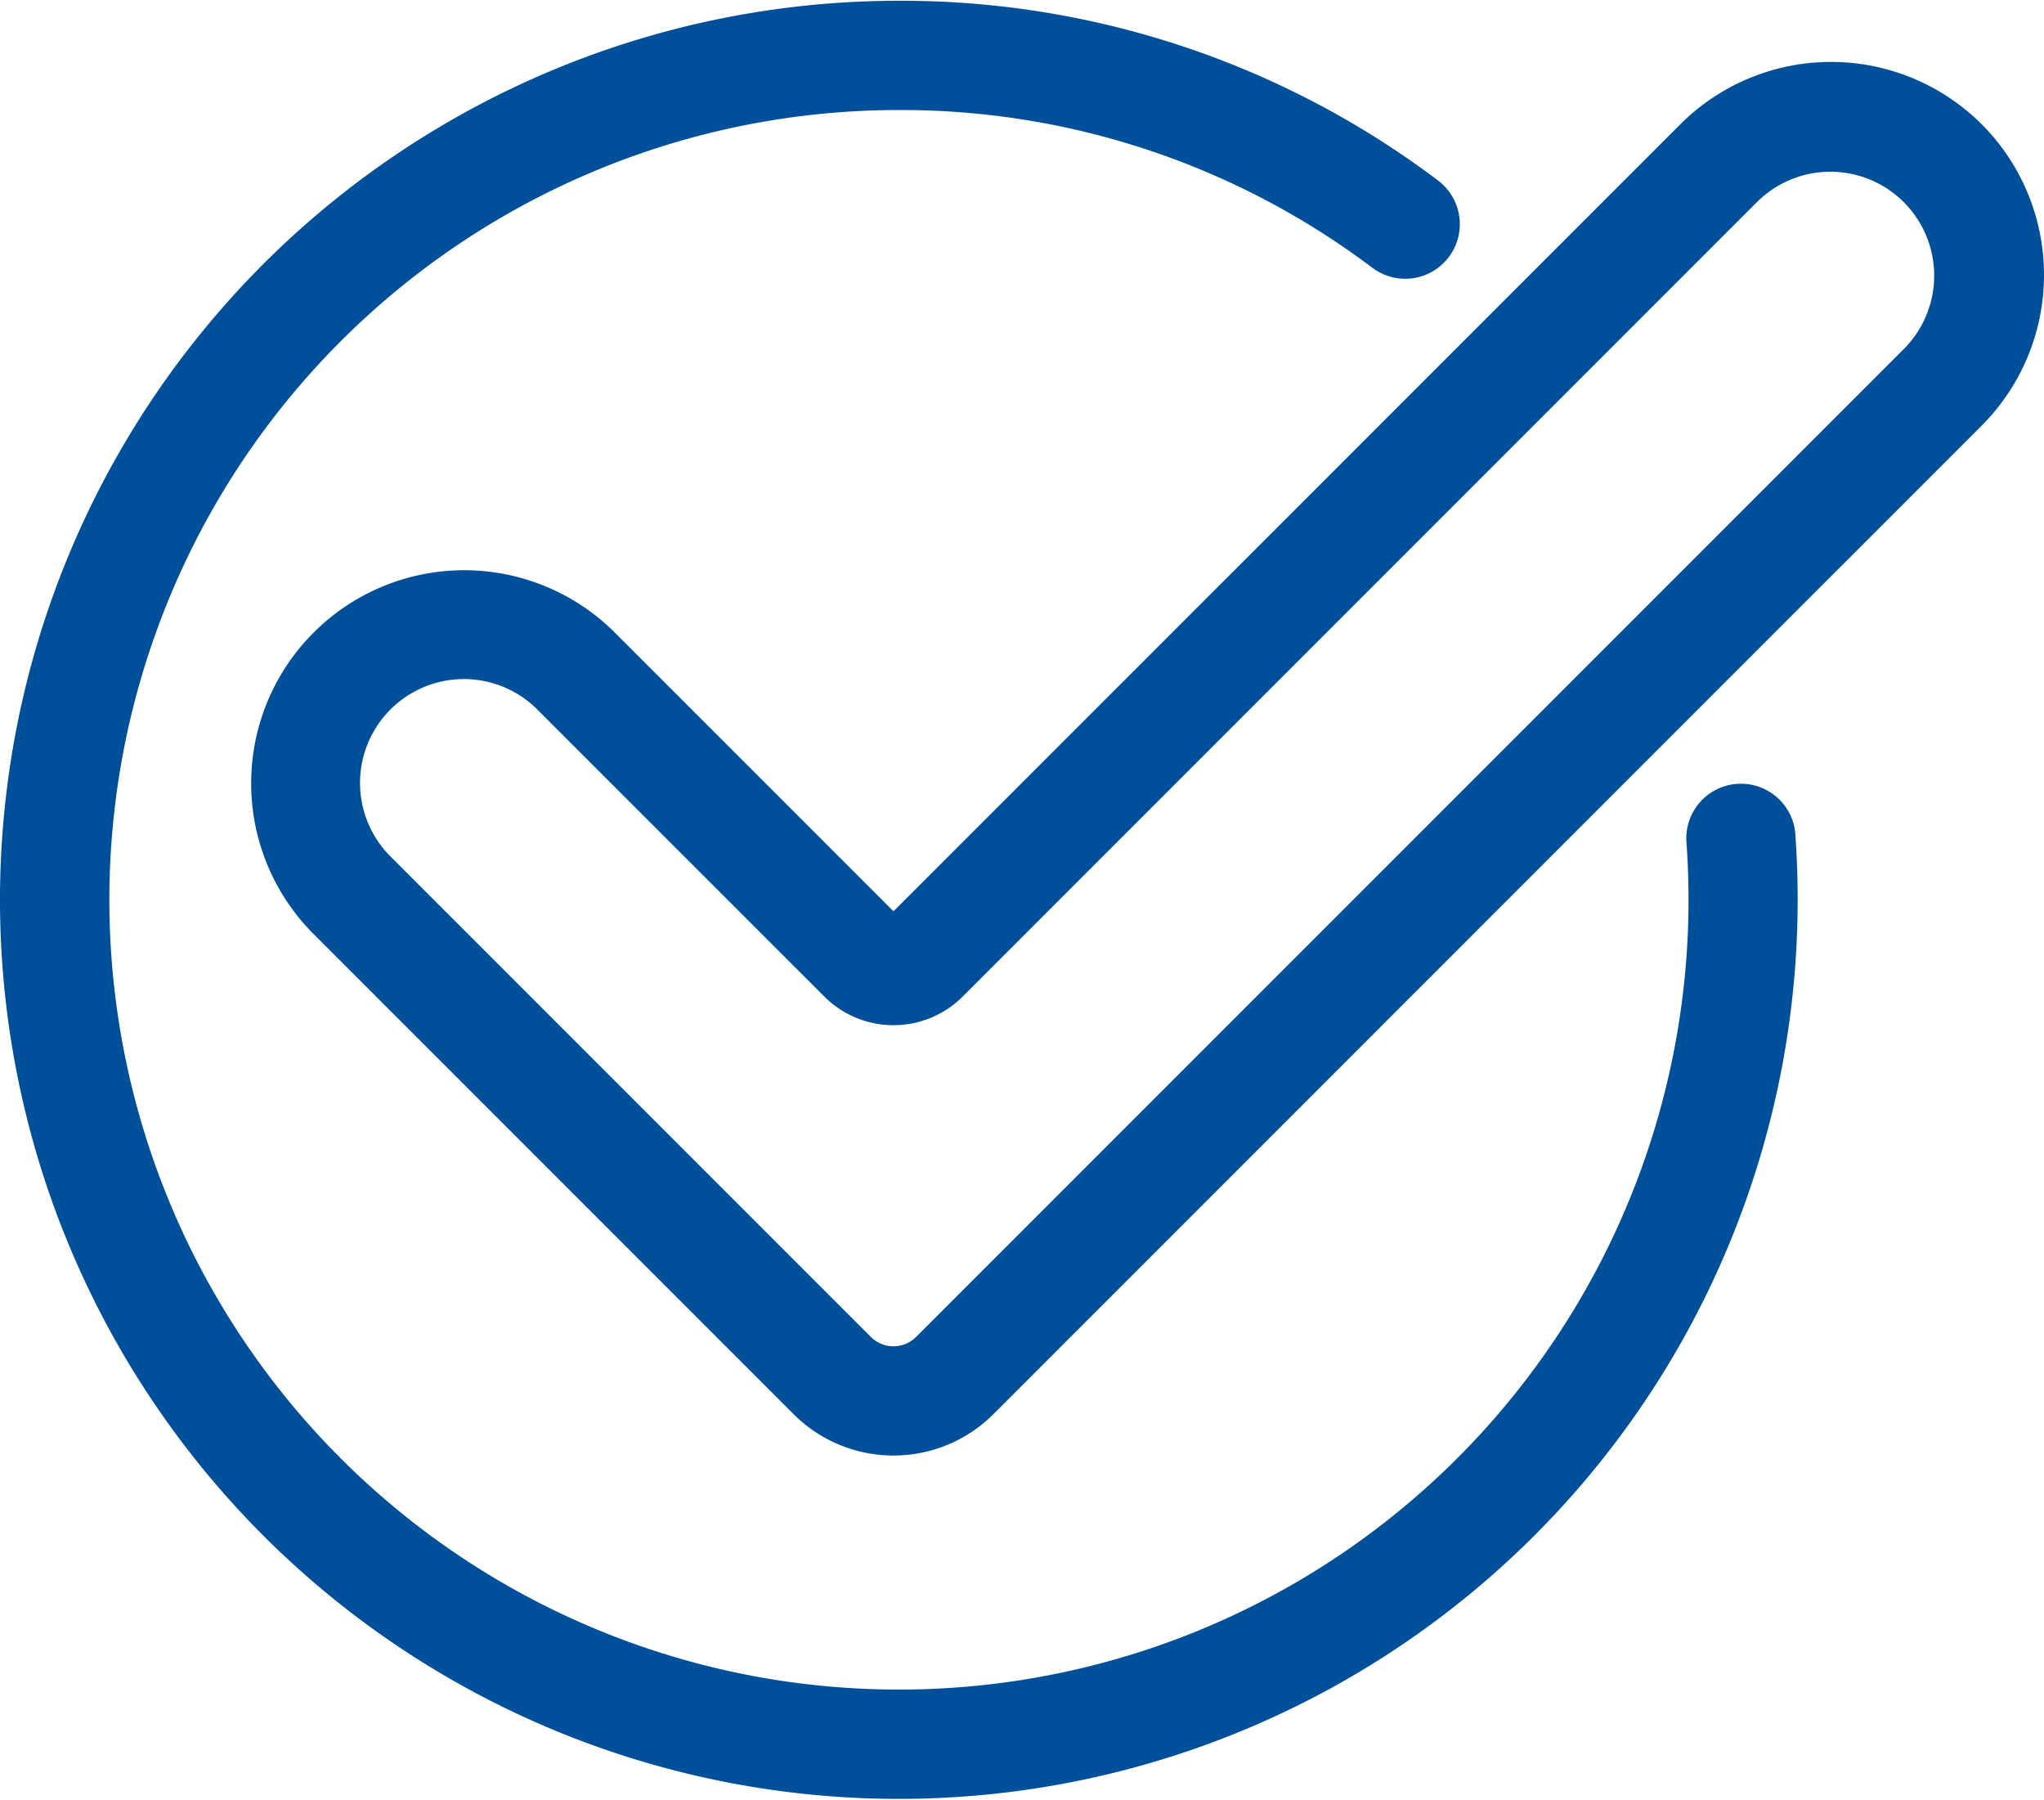
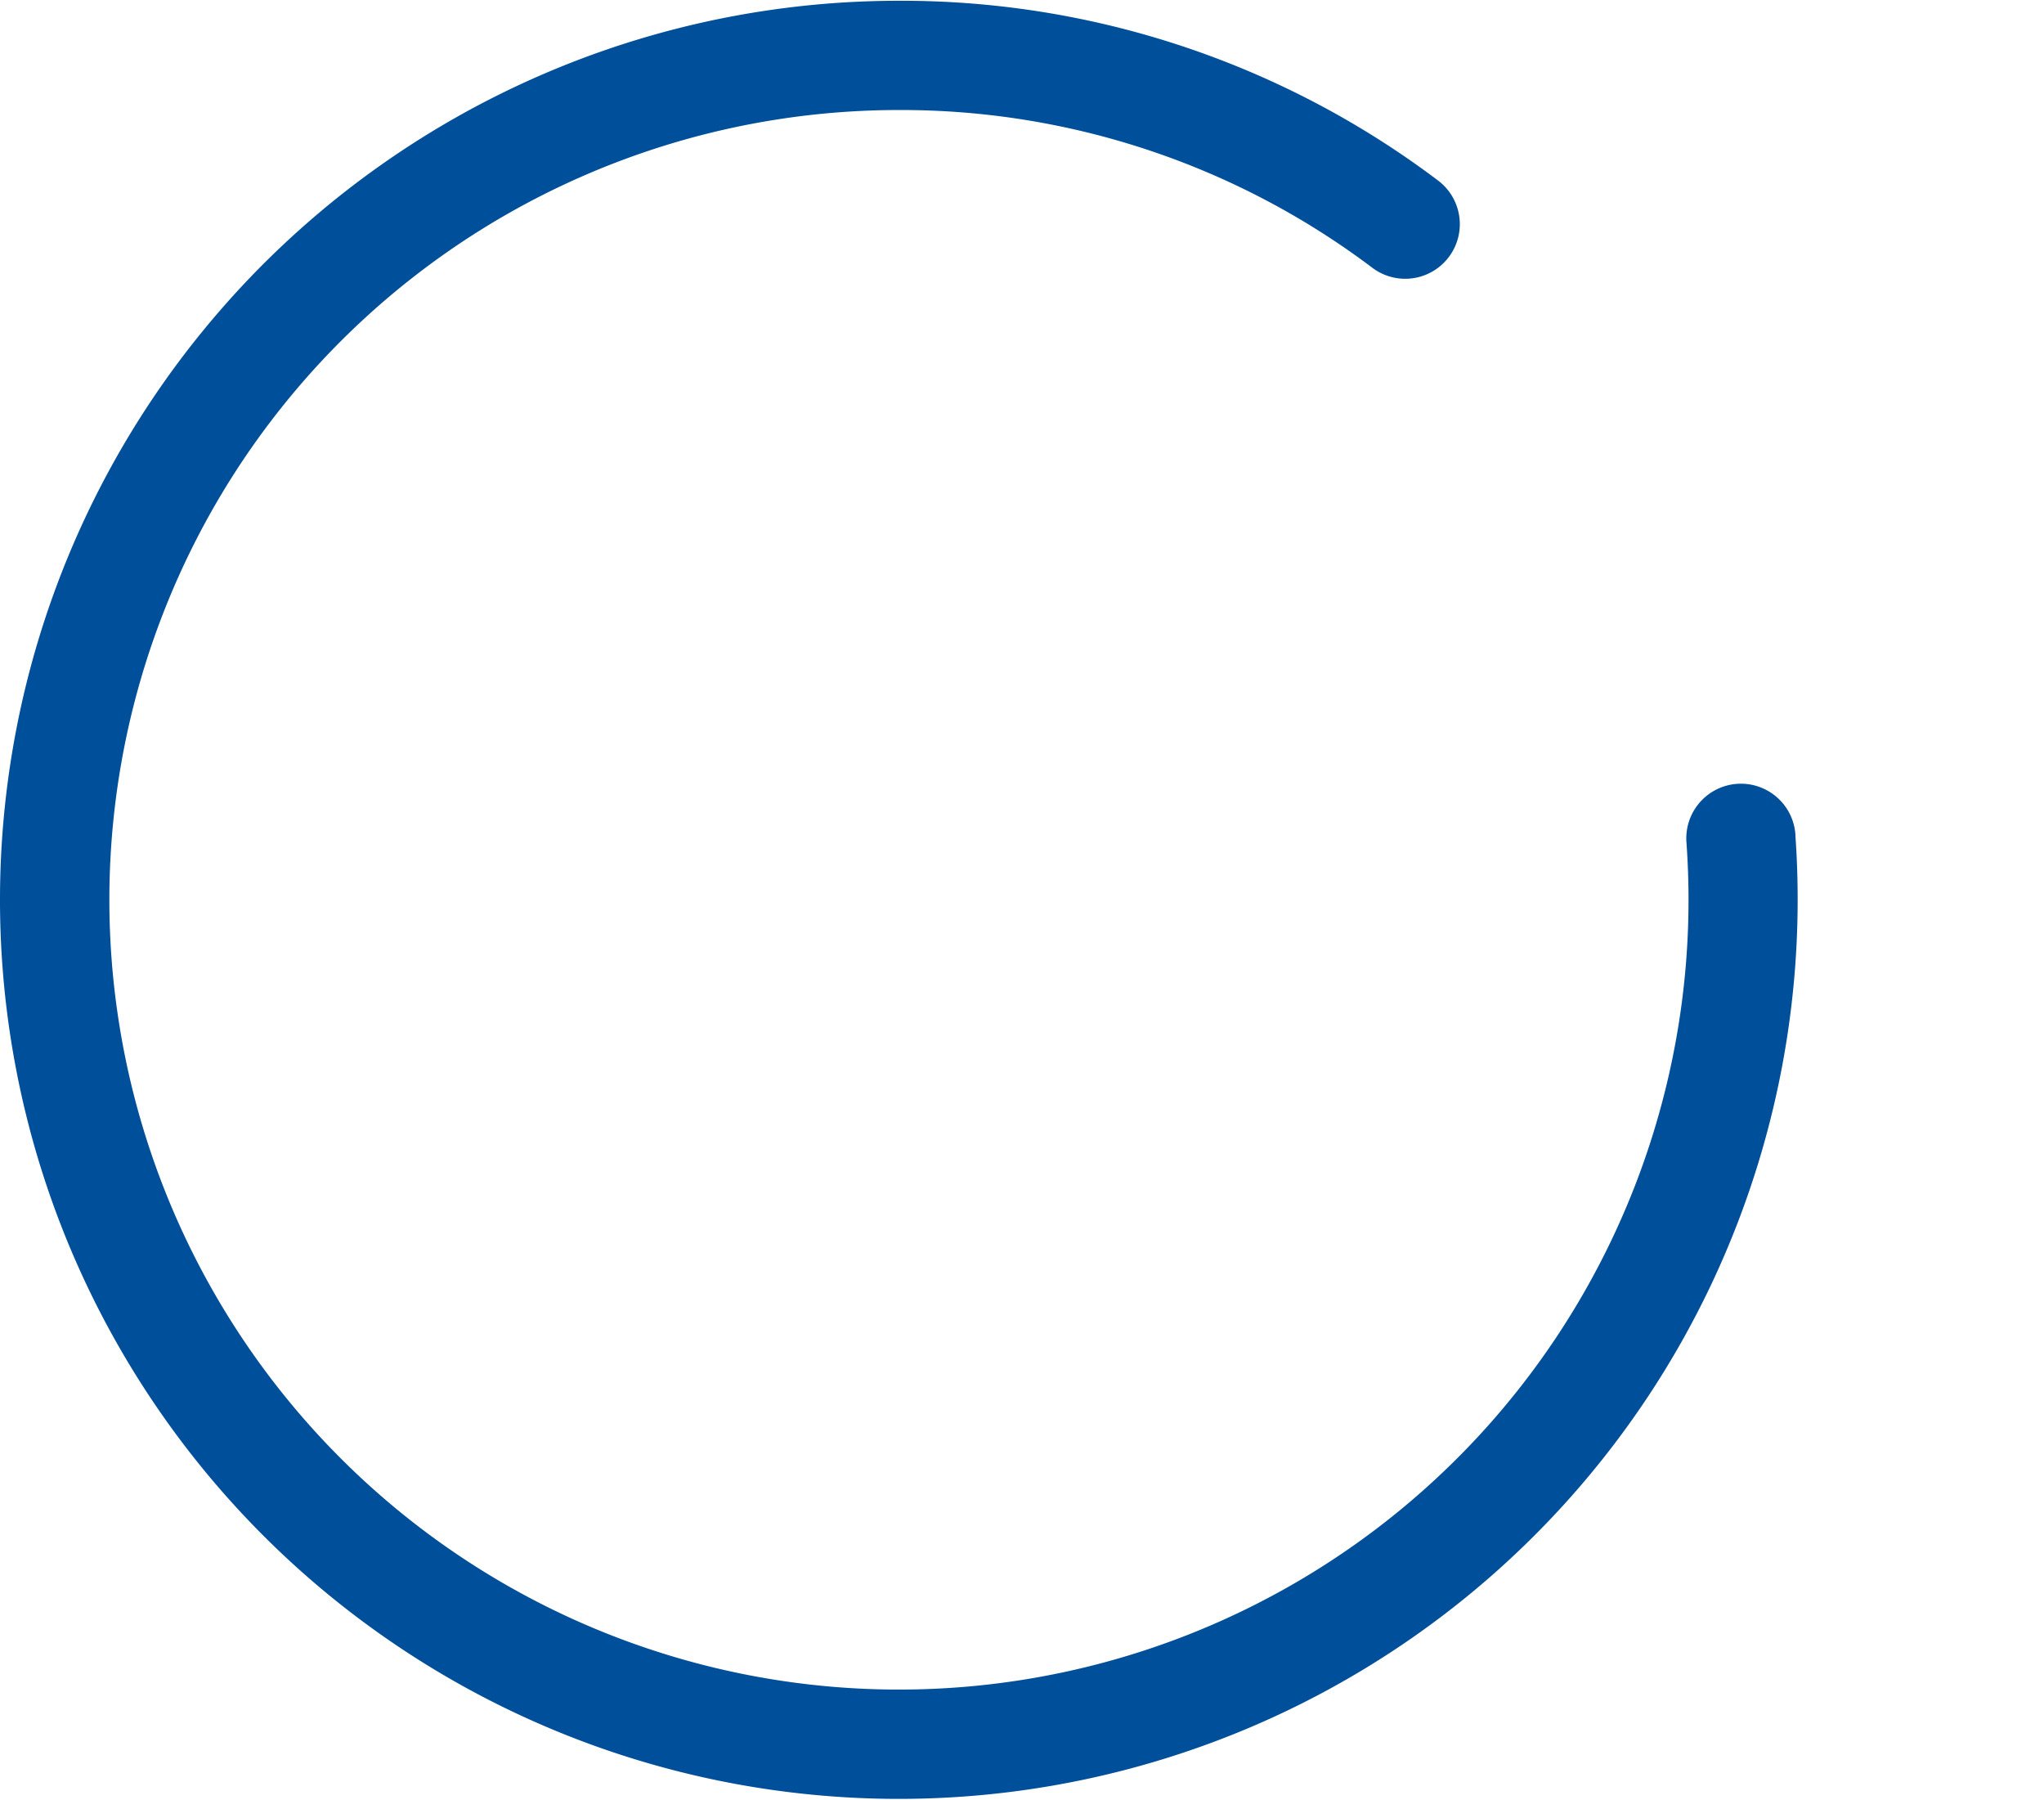
<svg xmlns="http://www.w3.org/2000/svg" width="69" height="60.734" viewBox="0 0 69 60.734">
  <defs>
    <clipPath id="clip-path">
-       <rect id="Rectangle_32" data-name="Rectangle 32" width="69" height="60.734" fill="none" />
-     </clipPath>
+       </clipPath>
  </defs>
  <g id="Group_93" data-name="Group 93" transform="translate(-408 -431)">
    <g id="Group_92" data-name="Group 92" transform="translate(408 431)">
      <g id="Group_91" data-name="Group 91" clip-path="url(#clip-path)">
        <path id="Path_73" data-name="Path 73" d="M513.572,444.729a7.2,7.2,0,0,1,0,10.171l-33.365,33.365a4.772,4.772,0,0,1-6.74,0l-16.218-16.218a7.192,7.192,0,0,1,10.171-10.171l9.417,9.415L503.4,444.729a7.2,7.2,0,0,1,10.171,0Zm-2.607,7.564a3.506,3.506,0,0,0-4.958-4.958l-26.832,26.832a3.305,3.305,0,0,1-4.674,0l-9.688-9.686a3.505,3.505,0,1,0-4.958,4.957l16.218,16.218a1.081,1.081,0,0,0,1.526,0Zm0,0" transform="translate(-446.675 -440.536)" fill="#004f9a" />
      </g>
    </g>
    <path id="Path_74" data-name="Path 74" d="M468.607,459.309c.052.715.077,1.447.077,2.177a30.342,30.342,0,1,1-30.341-30.341,30.067,30.067,0,0,1,18.2,6.065,1.843,1.843,0,0,1-2.214,2.948,26.413,26.413,0,0,0-15.986-5.326A26.654,26.654,0,1,0,465,461.486c0-.641-.024-1.285-.068-1.912a1.844,1.844,0,1,1,3.678-.265Zm0,0" transform="translate(0 -0.119)" fill="#004f9a" />
  </g>
</svg>